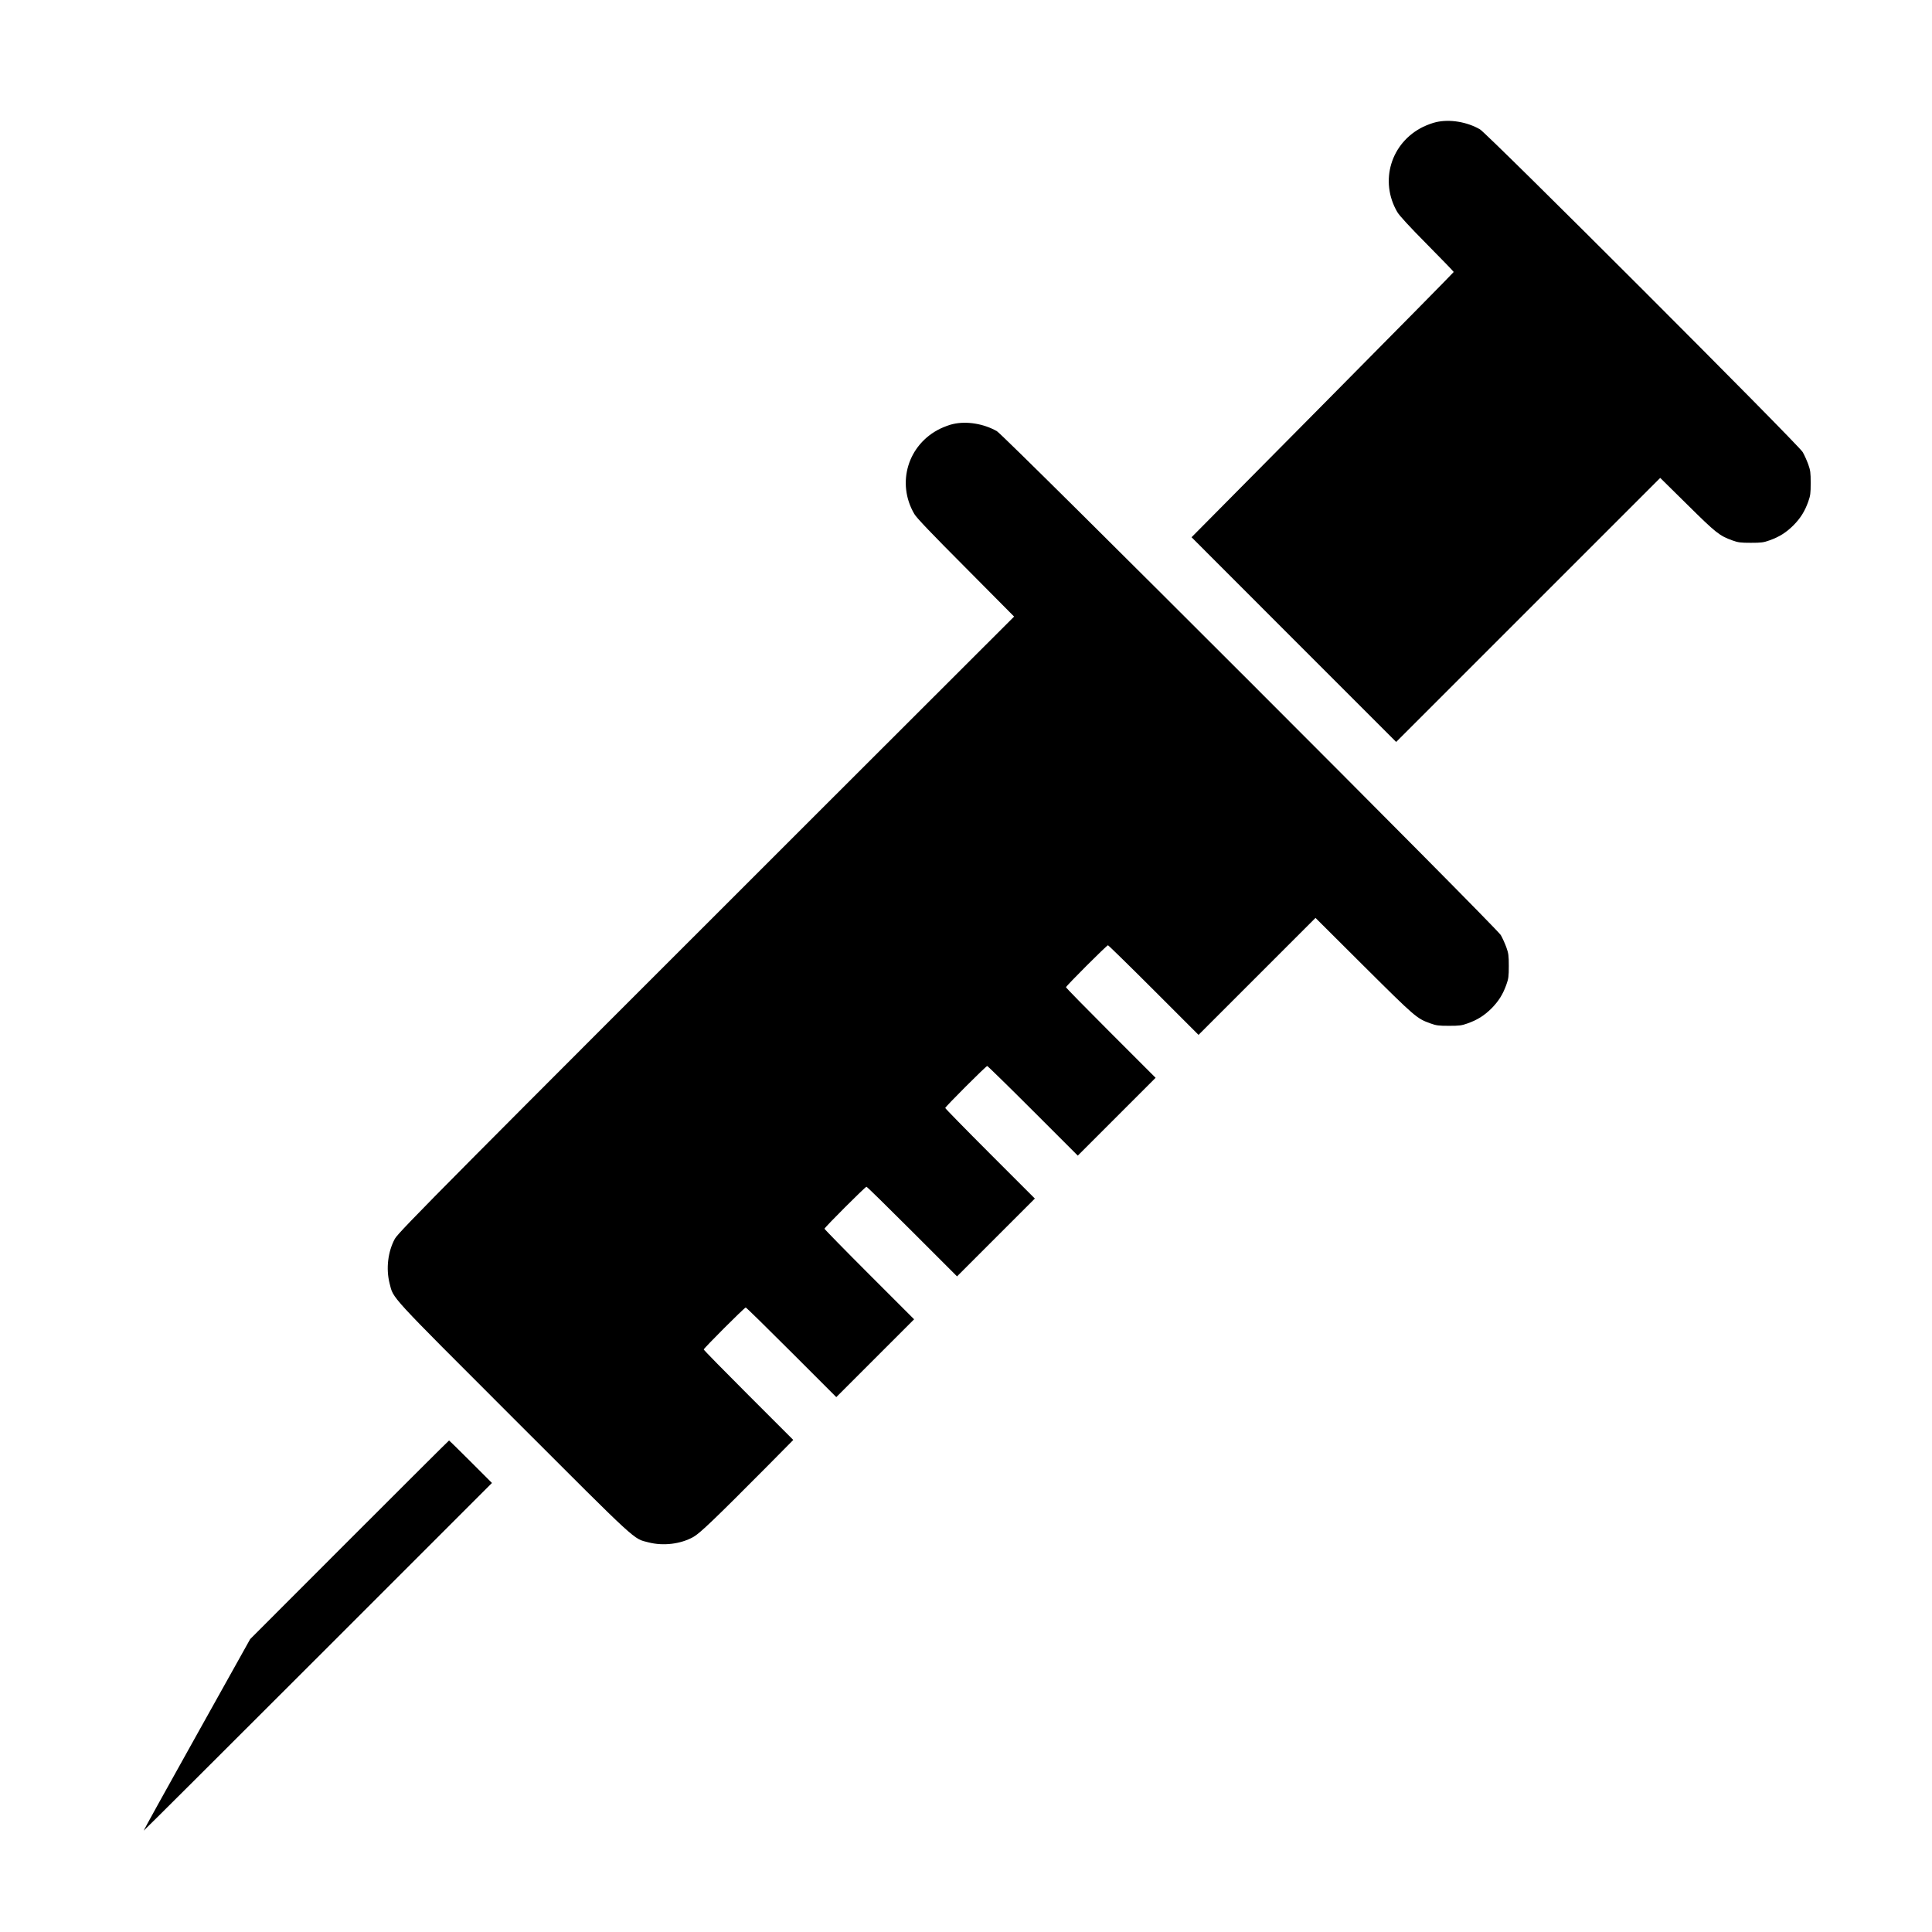
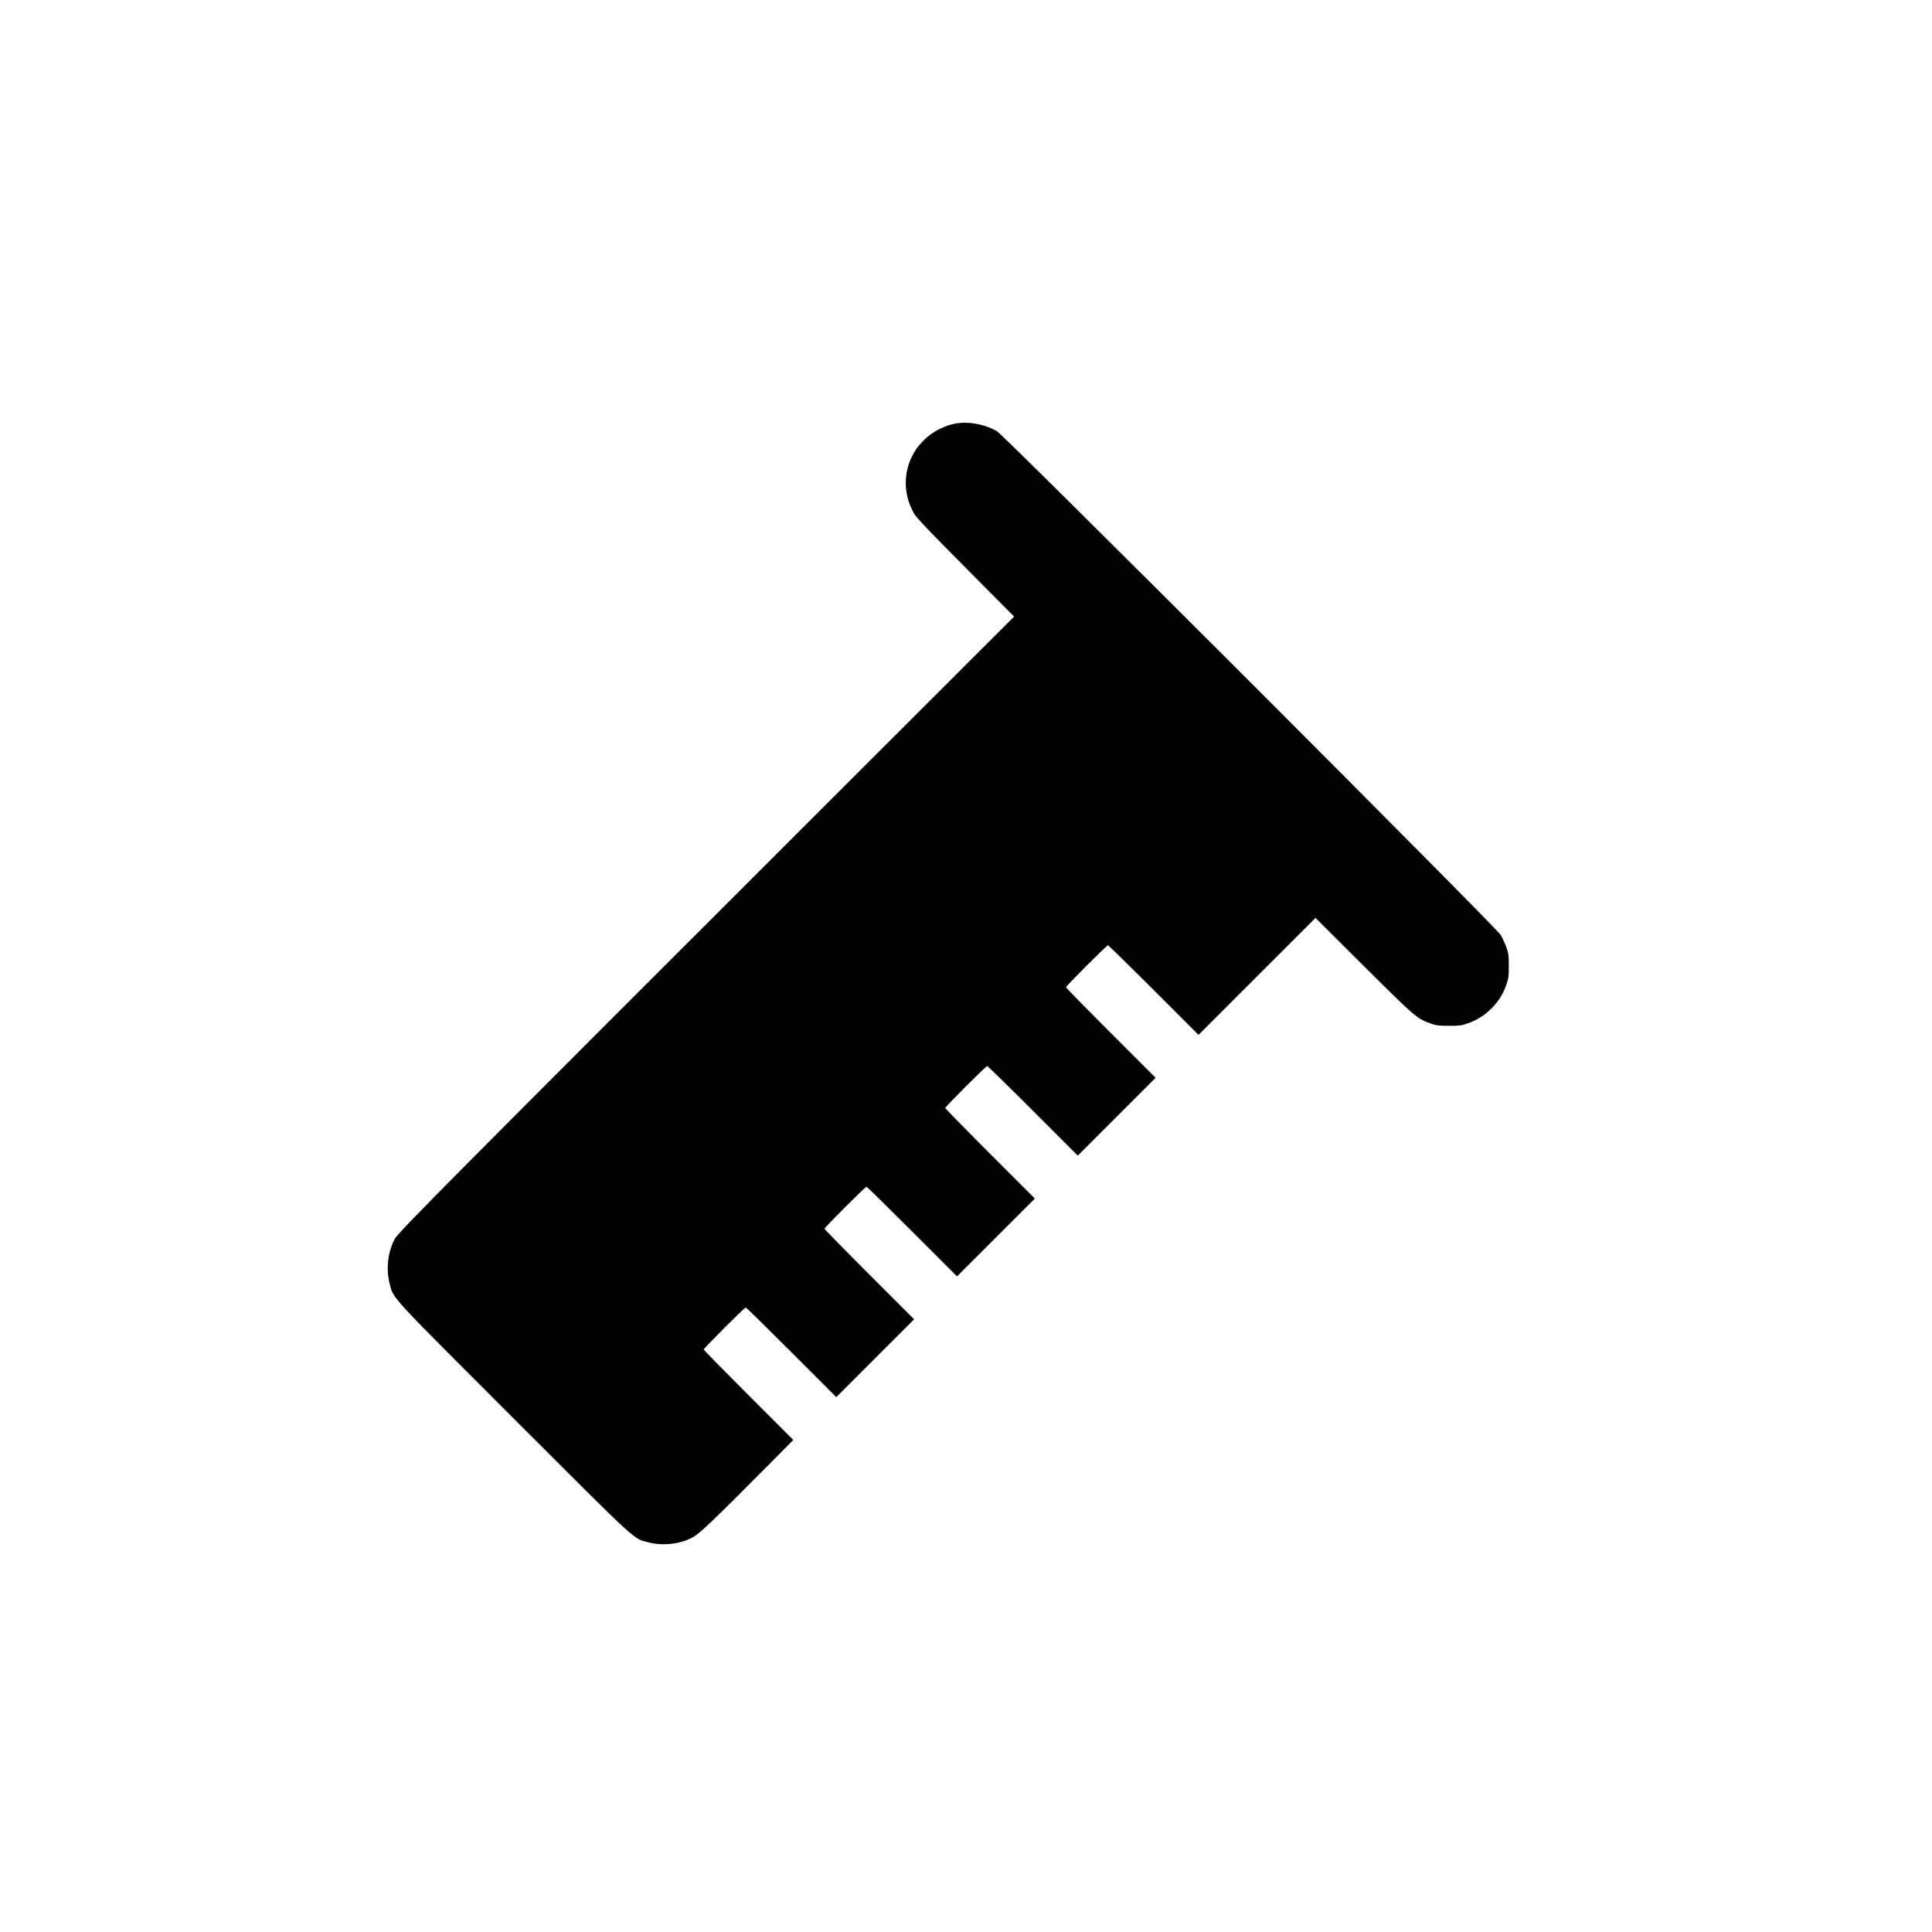
<svg xmlns="http://www.w3.org/2000/svg" width="2048pt" height="2048pt" viewBox="0 0 2048 2048" preserveAspectRatio="xMidYMid meet">
  <g transform="translate(0,2048) scale(0.1,-0.1)" fill="#000000" stroke="none">
-     <path d="M15222 19185 c-34 -7 -95 -30 -135 -49 -343 -167 -467 -576 -275 -904 22 -38 129 -154 316 -343 155 -157 282 -288 282 -292 0 -4 -625 -638 -1390 -1410 l-1389 -1402 1084 -1085 1085 -1085 1400 1400 1399 1399 288 -284 c303 -300 340 -329 475 -378 64 -23 88 -26 198 -26 110 0 134 3 198 26 104 37 176 83 252 158 75 76 121 148 158 252 23 64 26 88 26 198 0 110 -3 134 -26 198 -15 41 -41 99 -59 130 -48 82 -3339 3373 -3421 3421 -137 79 -320 110 -466 76z" />
    <path d="M10102 15985 c-34 -7 -95 -30 -135 -49 -343 -167 -467 -576 -275 -904 23 -41 181 -206 546 -572 l512 -516 -1941 -1939 c-4023 -4020 -4583 -4583 -4623 -4656 -74 -136 -96 -317 -56 -474 43 -166 -25 -92 1314 -1431 1339 -1339 1265 -1271 1431 -1314 157 -40 339 -18 474 57 70 39 223 185 788 754 l272 275 -474 474 c-261 261 -475 479 -475 485 0 13 432 445 445 445 6 0 224 -214 485 -475 l475 -475 412 412 413 413 -475 475 c-261 261 -475 480 -475 485 0 13 432 445 445 445 6 0 224 -214 485 -475 l475 -475 412 412 413 413 -475 475 c-261 261 -475 480 -475 485 0 13 432 445 445 445 5 0 224 -214 485 -475 l475 -475 413 413 412 412 -475 475 c-261 261 -475 479 -475 485 0 13 432 445 445 445 5 0 224 -214 485 -475 l475 -475 620 620 620 620 515 -513 c543 -540 558 -553 702 -605 64 -23 88 -26 198 -26 110 0 134 3 198 26 104 37 176 83 252 158 75 76 121 148 158 252 23 64 26 88 26 198 0 110 -3 134 -26 198 -15 41 -41 99 -59 130 -48 82 -5259 5293 -5341 5341 -137 79 -321 110 -466 76z" />
-     <path d="M3704 4158 l-1052 -1053 -566 -1014 c-312 -558 -565 -1015 -563 -1017 1 -2 833 827 1847 1841 l1845 1845 -225 225 c-124 124 -227 225 -230 225 -3 0 -478 -474 -1056 -1052z" />
  </g>
</svg>